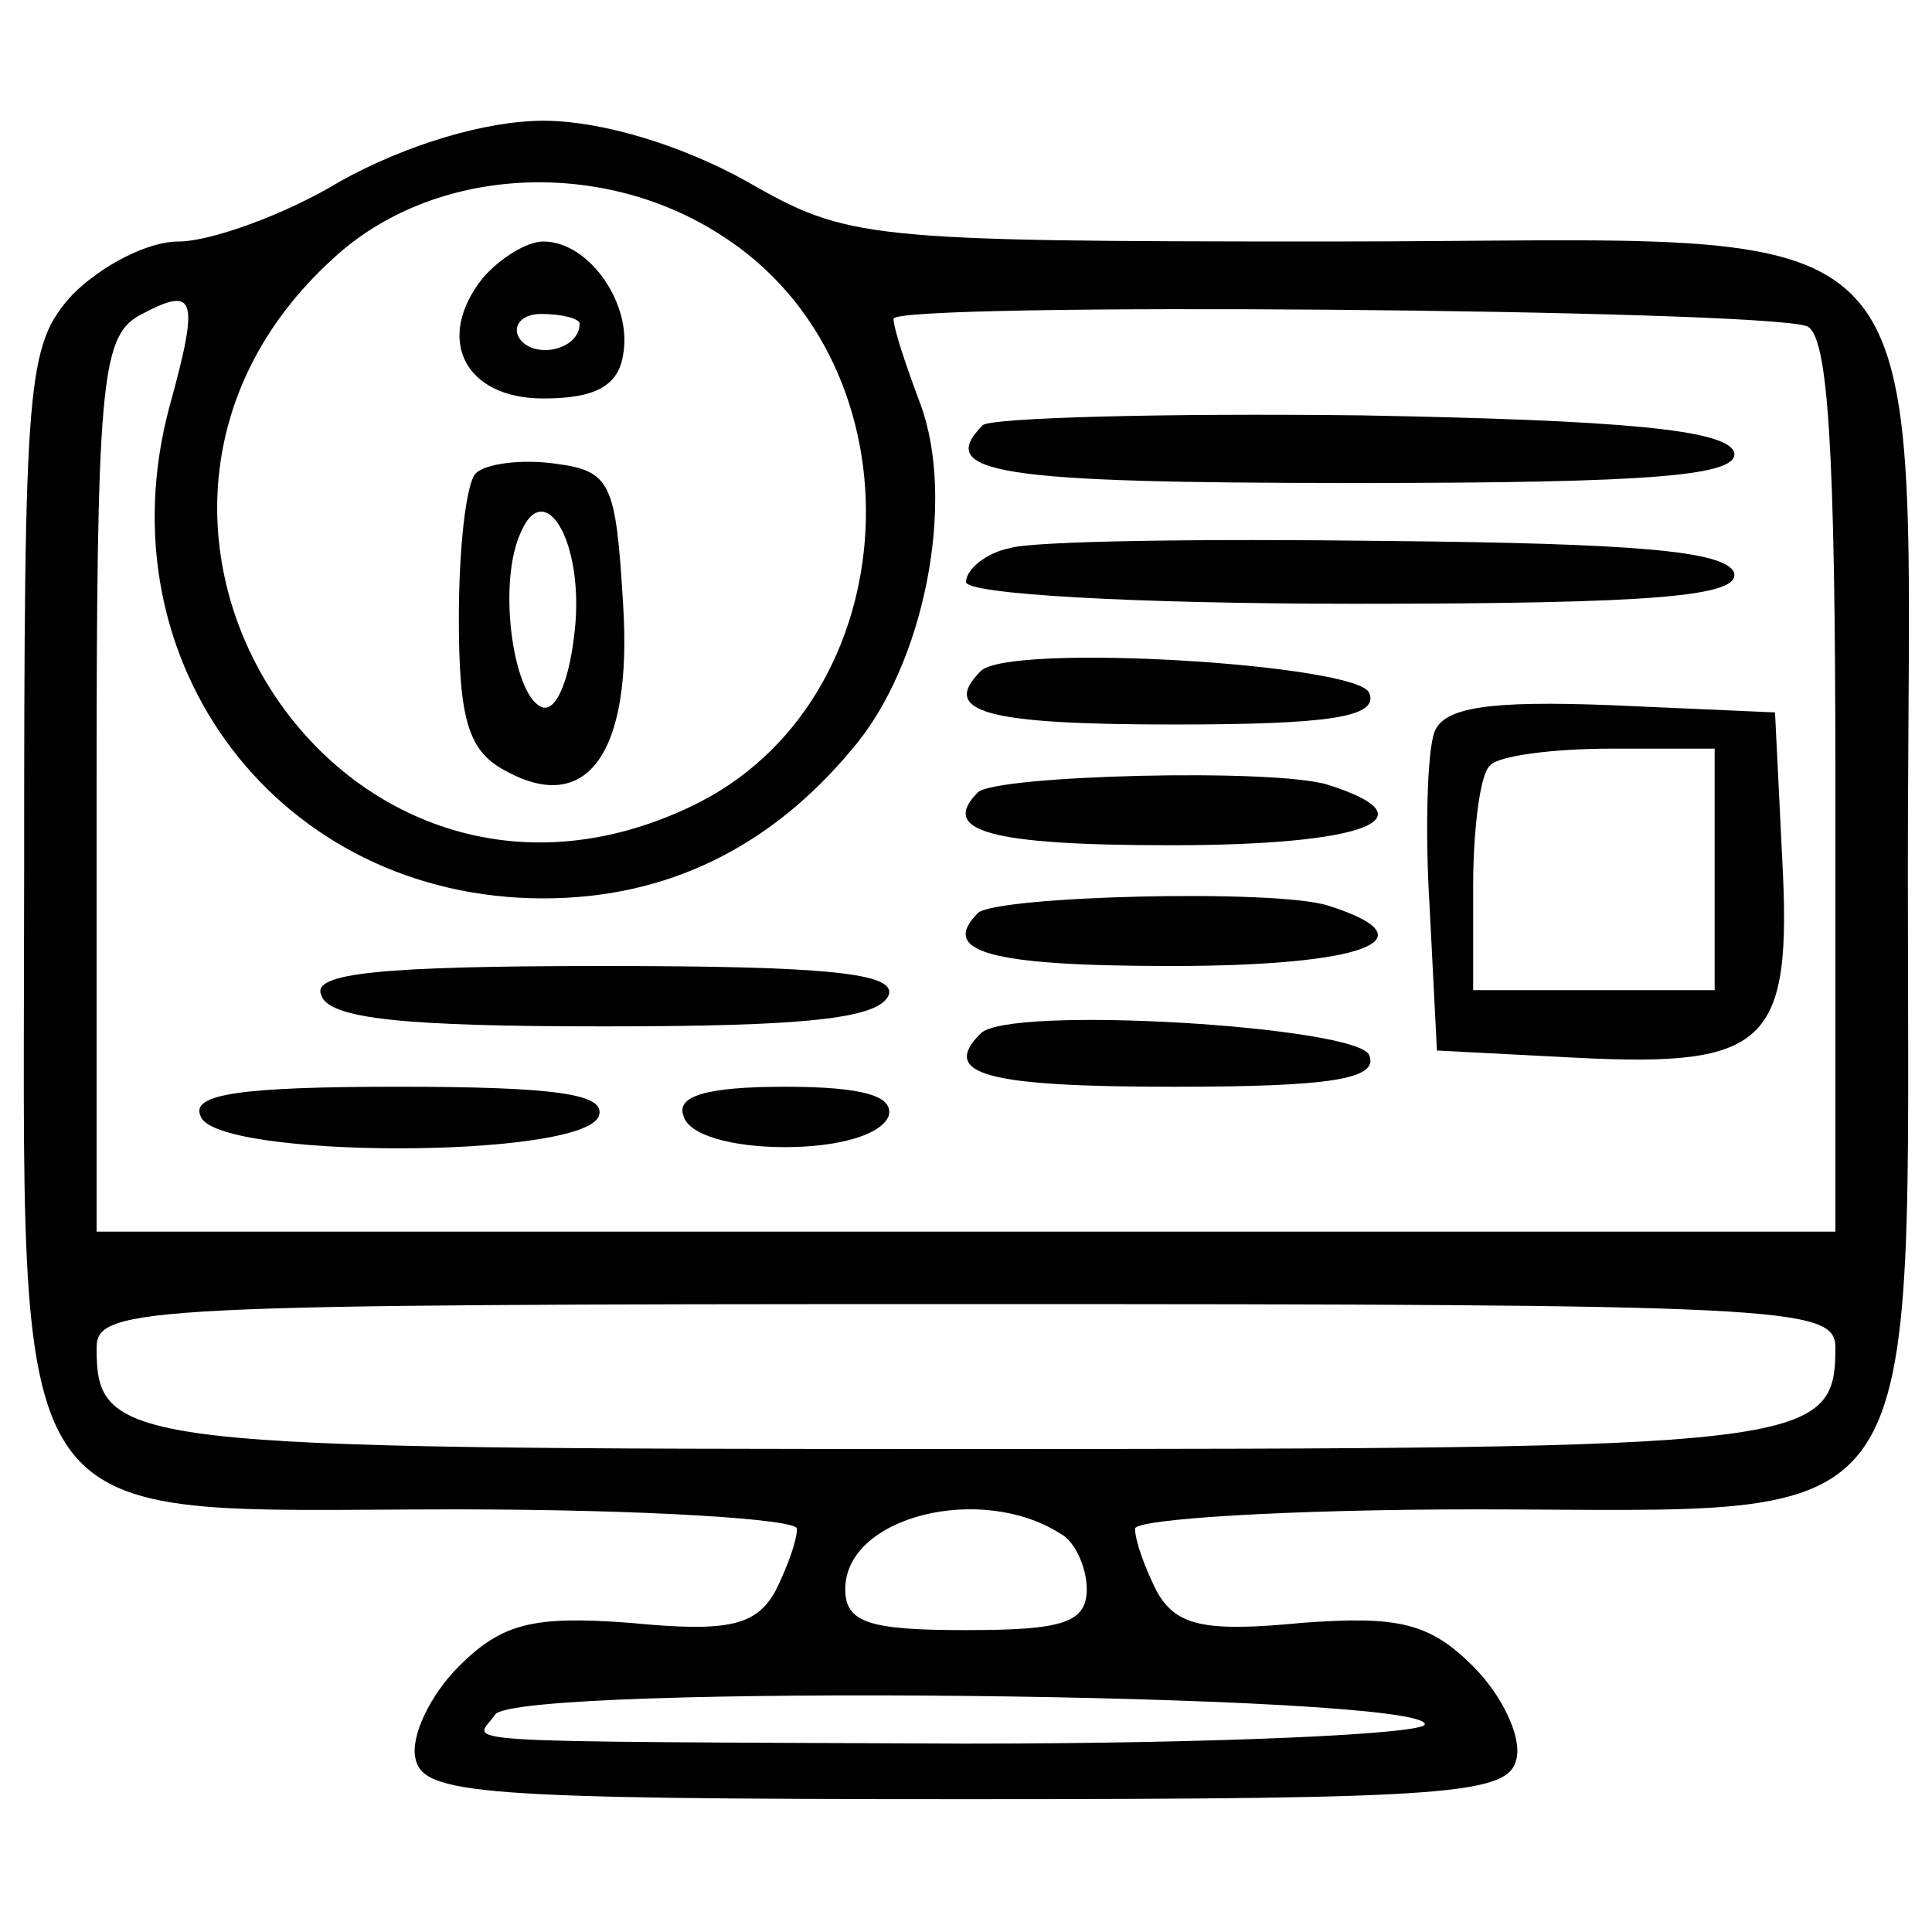
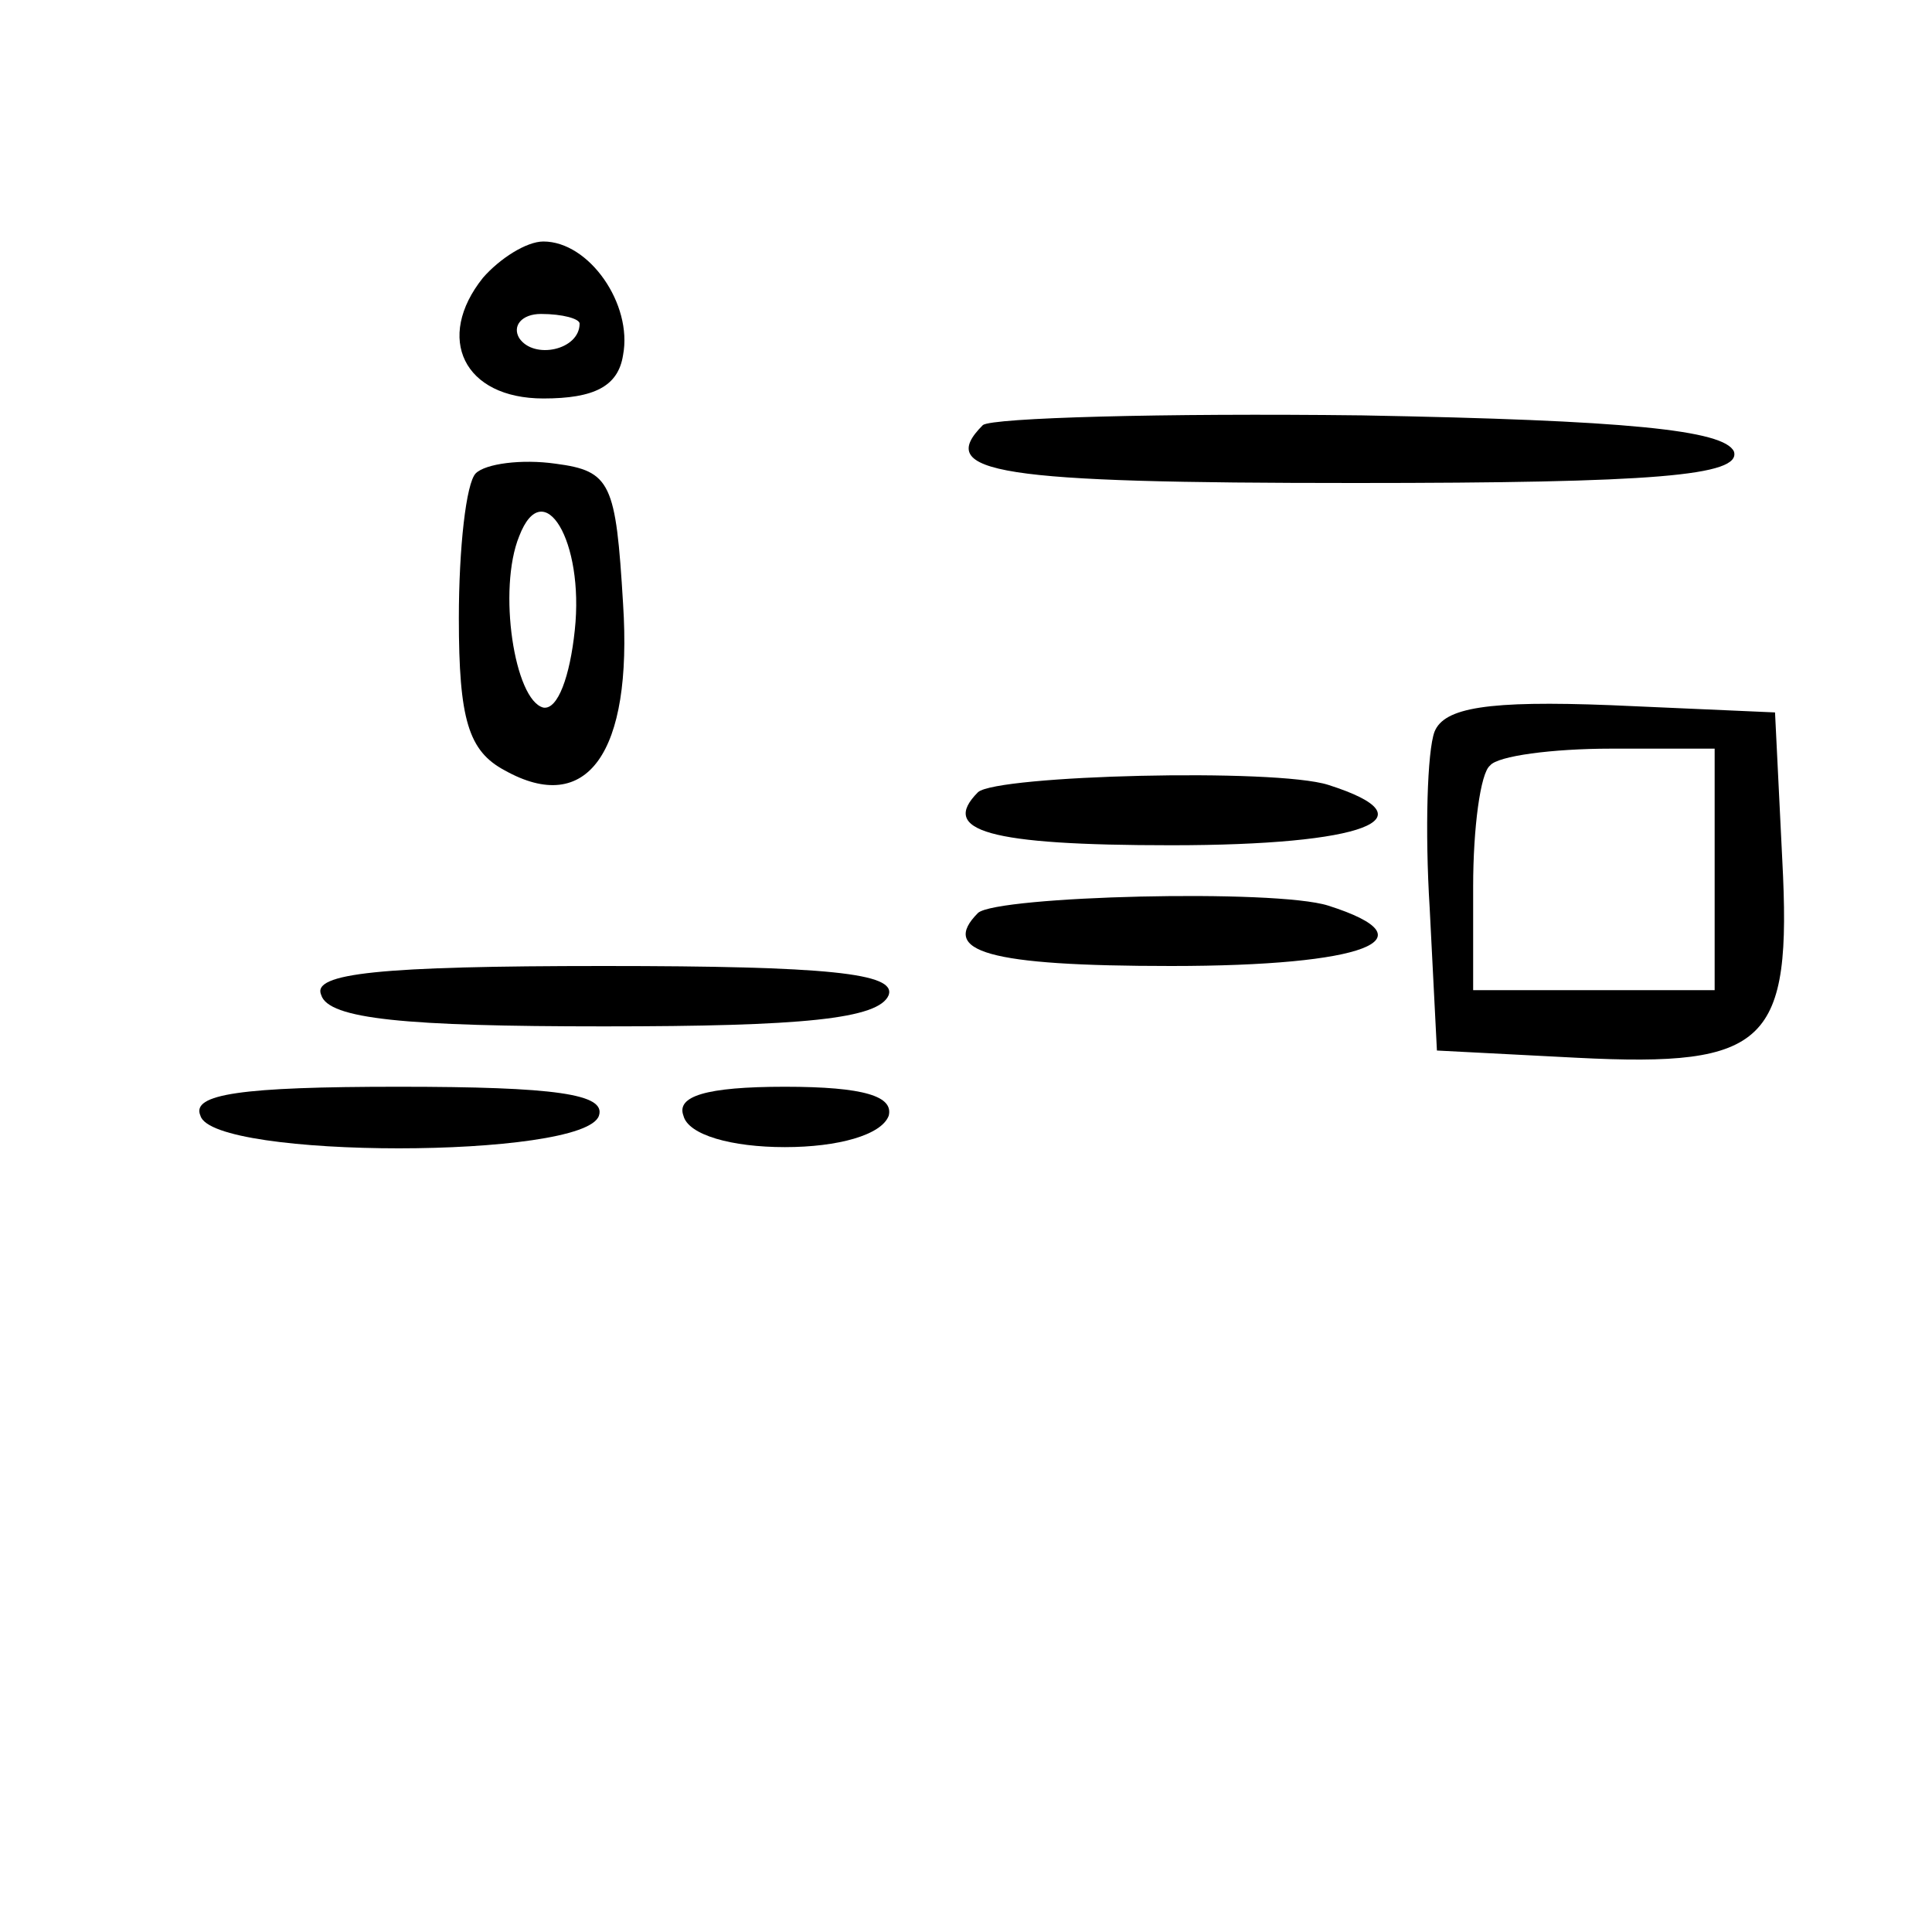
<svg xmlns="http://www.w3.org/2000/svg" width="80pt" height="80pt" viewBox="0 0 80 80" preserveAspectRatio="xMidYMid meet">
  <g transform="translate(0,80) scale(0.1,-0.1)" fill="#000000" stroke="none">
-     <path d="M141 725 c-23 -14 -54 -25 -67 -25 -13 0 -32 -10 -44 -22 -19 -21 -20 -34 -20 -239 0 -282 -12 -264 179 -264 78 0 141 -4 141 -8 0 -5 -4 -16 -9 -26 -8 -14 -19 -17 -60 -13 -40 3 -53 0 -71 -18 -12 -12 -20 -29 -18 -38 3 -15 25 -17 228 -17 203 0 225 2 228 17 2 9 -6 26 -18 38 -18 18 -31 21 -71 18 -41 -4 -52 -1 -60 13 -5 10 -9 21 -9 26 0 4 63 8 141 8 191 0 179 -18 179 264 0 285 22 261 -239 261 -194 0 -200 1 -242 25 -27 15 -60 25 -84 25 -24 0 -57 -10 -84 -25z m157 -22 c86 -54 79 -194 -12 -237 -145 -69 -267 119 -148 227 41 38 110 42 160 10z m-228 -72 c-28 -106 46 -203 155 -203 51 0 94 21 128 62 30 35 43 103 28 143 -6 16 -11 31 -11 35 0 7 356 4 378 -3 9 -3 12 -50 12 -190 l0 -185 -360 0 -360 0 0 185 c0 164 2 185 17 194 24 13 26 9 13 -38z m690 -389 c0 -41 -11 -42 -360 -42 -349 0 -360 1 -360 42 0 17 20 18 360 18 340 0 360 -1 360 -18z m-321 -77 c6 -3 11 -14 11 -23 0 -14 -10 -17 -50 -17 -40 0 -50 3 -50 17 0 30 56 44 89 23z m151 -79 c0 -4 -85 -8 -190 -8 -224 1 -203 0 -195 12 8 13 385 9 385 -4z" />
    <path d="M200 685 c-20 -25 -8 -50 25 -50 21 0 31 5 33 18 4 21 -14 47 -33 47 -7 0 -18 -7 -25 -15z m40 -19 c0 -11 -19 -15 -25 -6 -3 5 1 10 9 10 9 0 16 -2 16 -4z" />
    <path d="M197 604 c-4 -4 -7 -31 -7 -60 0 -42 4 -55 19 -63 34 -19 53 7 49 69 -3 50 -5 55 -28 58 -14 2 -29 0 -33 -4z m41 -65 c-2 -19 -7 -33 -13 -32 -12 3 -19 49 -10 71 10 26 27 -2 23 -39z" />
    <path d="M407 624 c-20 -20 6 -24 154 -24 124 0 160 3 157 13 -4 9 -45 13 -154 15 -83 1 -153 -1 -157 -4z" />
-     <path d="M418 573 c-10 -2 -18 -9 -18 -14 0 -5 69 -9 161 -9 124 0 160 3 157 13 -4 9 -42 12 -144 13 -76 1 -147 0 -156 -3z" />
-     <path d="M406 522 c-17 -17 3 -22 80 -22 64 0 85 3 81 13 -4 12 -150 21 -161 9z" />
    <path d="M594 497 c-3 -8 -4 -41 -2 -73 l3 -59 58 -3 c79 -4 89 6 85 82 l-3 61 -68 3 c-51 2 -69 -1 -73 -11z m116 -57 l0 -50 -50 0 -50 0 0 43 c0 24 3 47 7 50 3 4 26 7 50 7 l43 0 0 -50z" />
    <path d="M405 472 c-16 -16 4 -22 80 -22 80 0 109 11 65 25 -22 7 -137 4 -145 -3z" />
    <path d="M405 422 c-16 -16 4 -22 80 -22 80 0 109 11 65 25 -22 7 -137 4 -145 -3z" />
    <path d="M133 388 c3 -10 35 -13 117 -13 82 0 114 3 118 13 3 9 -25 12 -118 12 -93 0 -121 -3 -117 -12z" />
-     <path d="M406 372 c-17 -17 3 -22 80 -22 64 0 85 3 81 13 -4 12 -150 21 -161 9z" />
    <path d="M83 338 c5 -18 159 -18 165 0 3 9 -18 12 -83 12 -65 0 -86 -3 -82 -12z" />
    <path d="M283 338 c2 -8 20 -13 42 -13 22 0 40 5 43 13 2 8 -10 12 -43 12 -33 0 -45 -4 -42 -12z" />
  </g>
</svg>